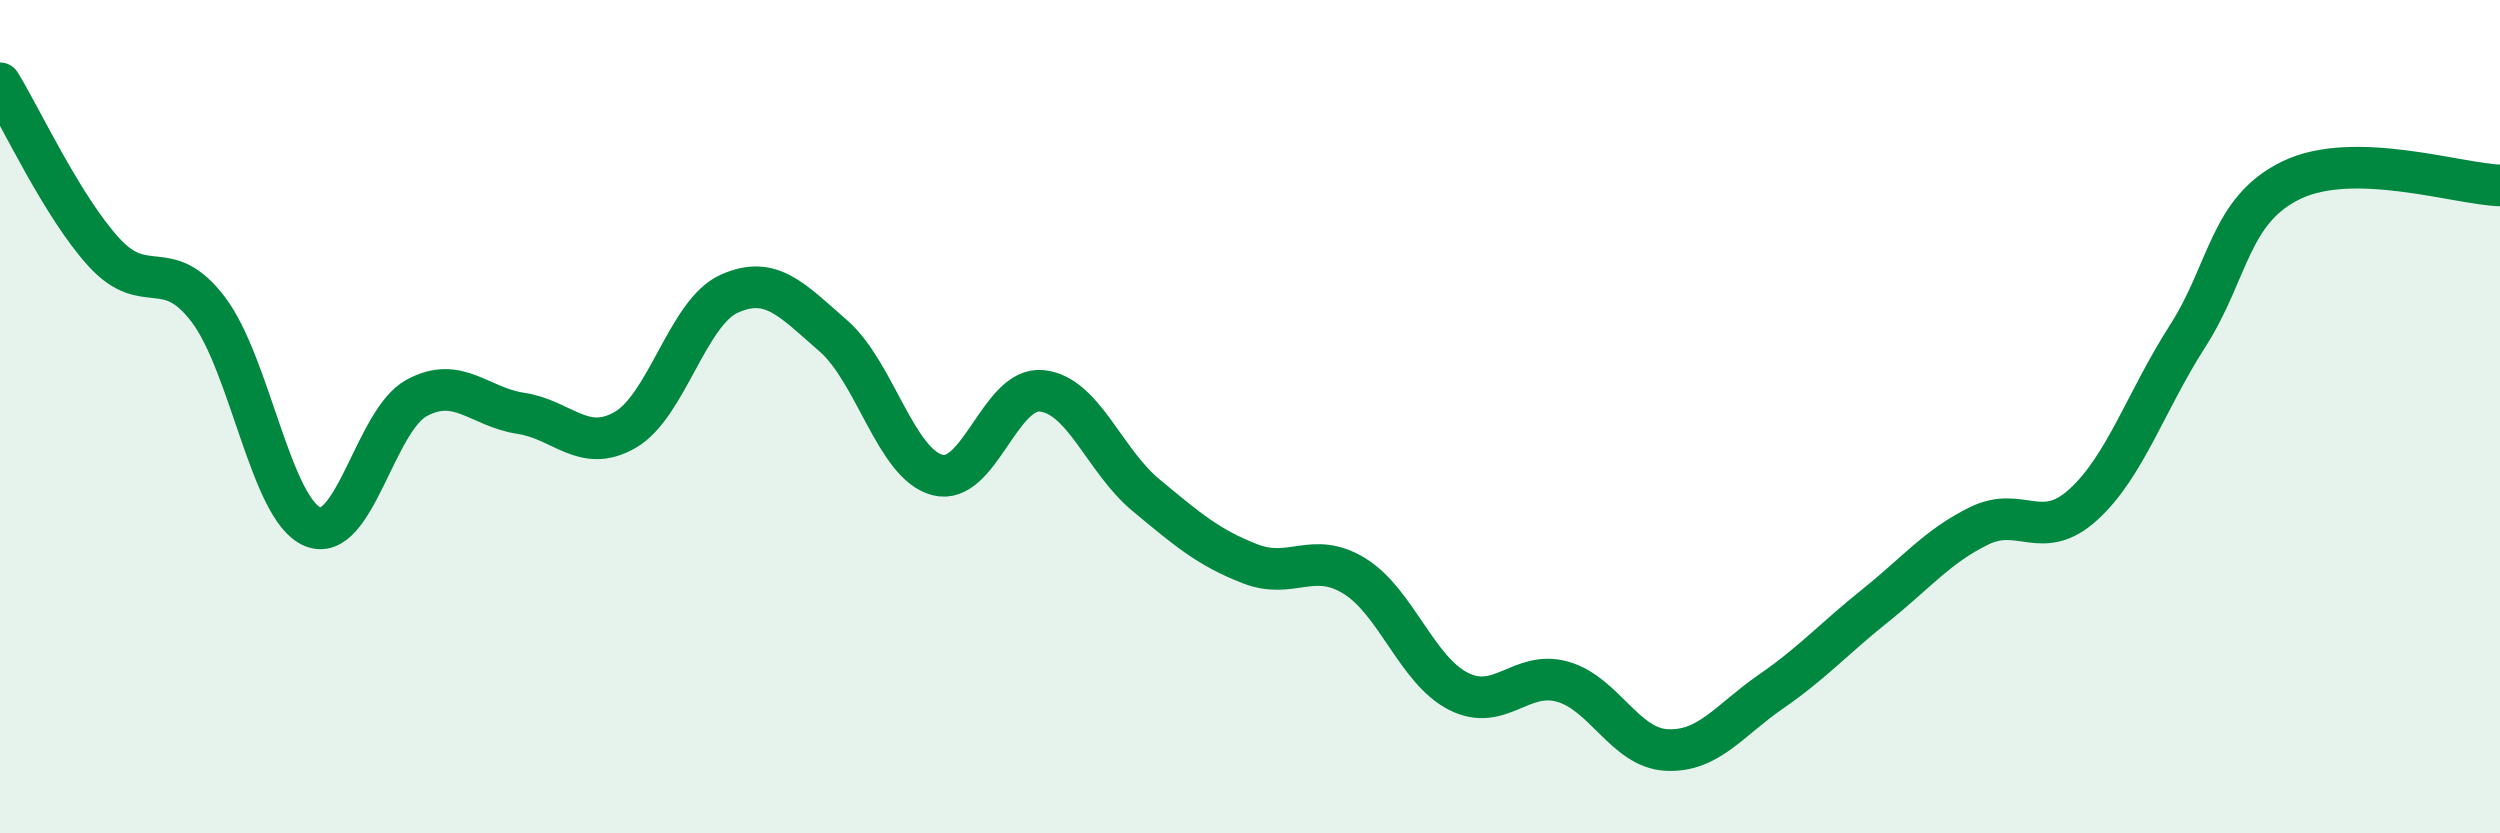
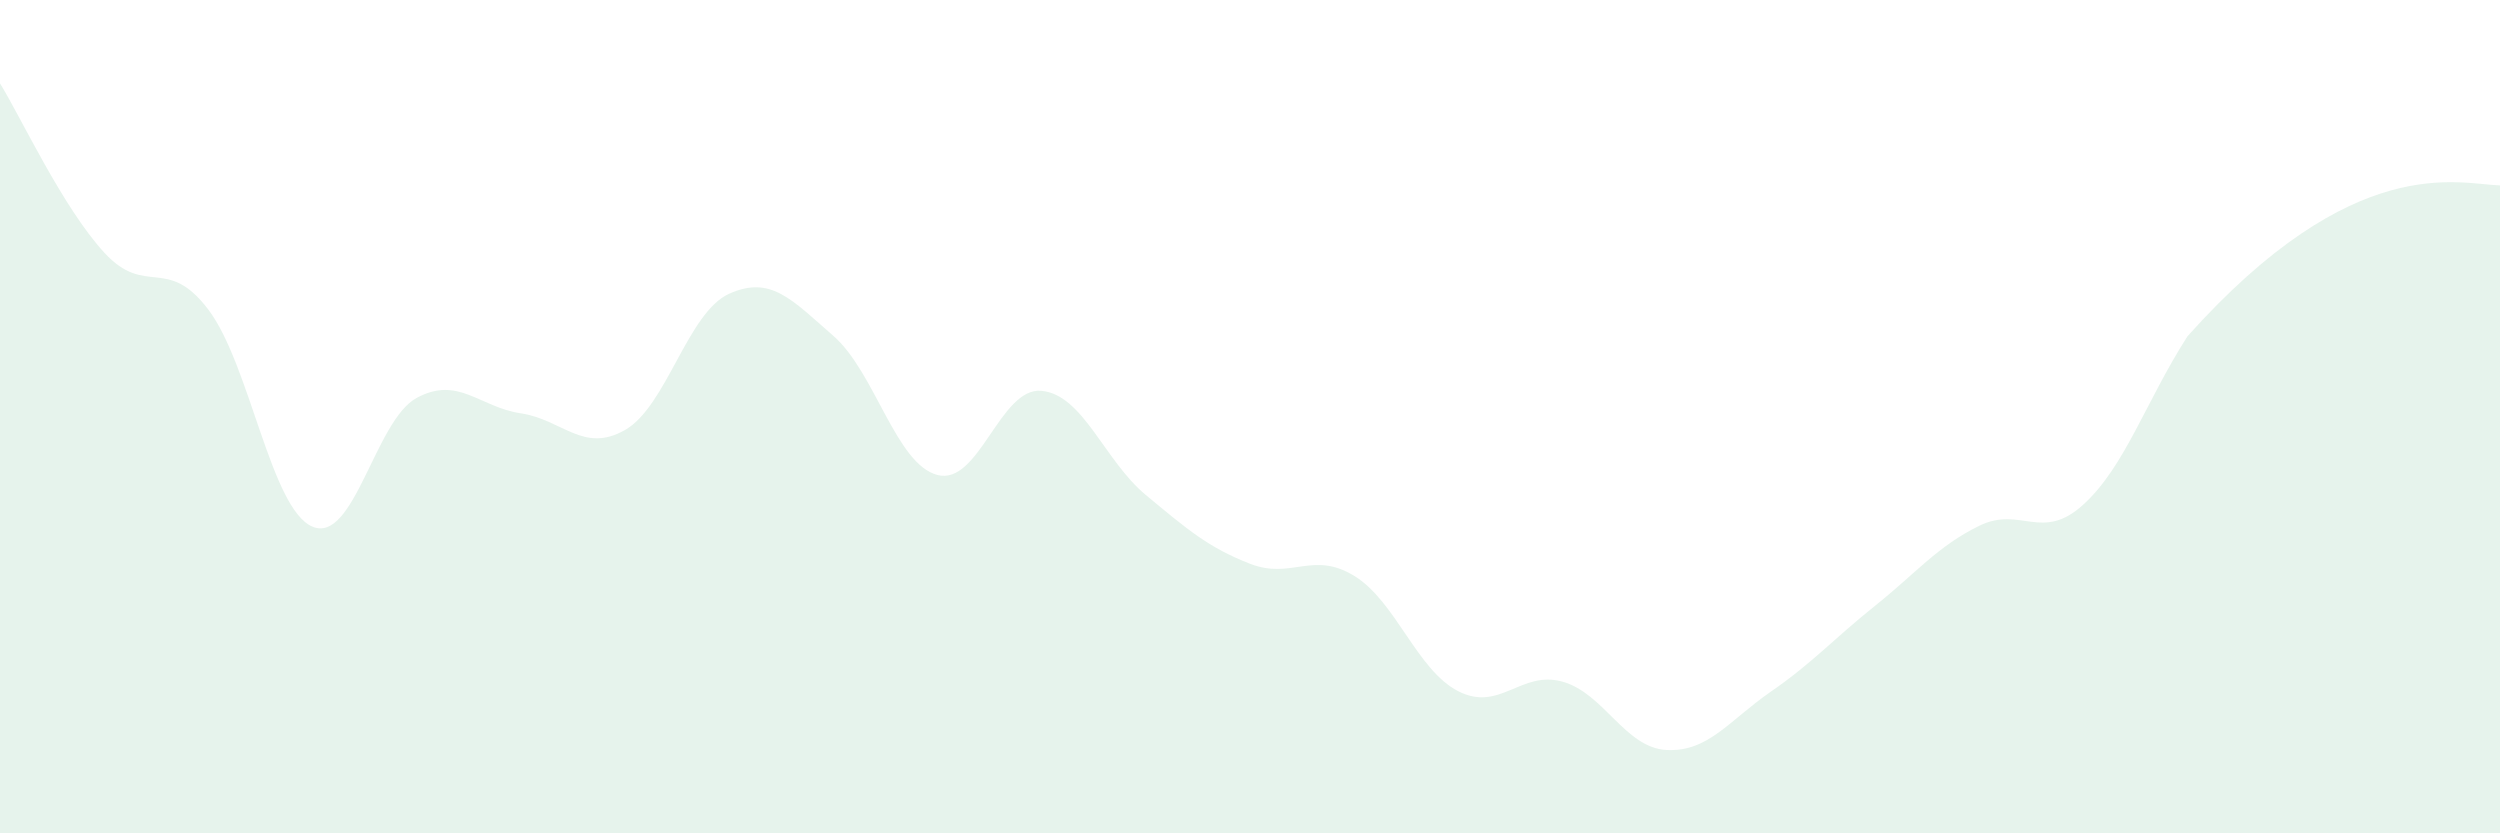
<svg xmlns="http://www.w3.org/2000/svg" width="60" height="20" viewBox="0 0 60 20">
-   <path d="M 0,2 C 0.5,2.81 1.5,4.97 2.5,6.06 C 3.5,7.15 4,6.11 5,7.43 C 6,8.75 6.5,12.22 7.5,12.64 C 8.5,13.06 9,10.09 10,9.55 C 11,9.01 11.5,9.77 12.5,9.92 C 13.5,10.07 14,10.89 15,10.32 C 16,9.75 16.5,7.5 17.5,7.05 C 18.5,6.6 19,7.19 20,8.06 C 21,8.93 21.5,11.14 22.5,11.4 C 23.5,11.66 24,9.28 25,9.38 C 26,9.48 26.5,11.05 27.5,11.88 C 28.5,12.71 29,13.14 30,13.53 C 31,13.92 31.5,13.21 32.5,13.82 C 33.5,14.43 34,16.08 35,16.59 C 36,17.1 36.5,16.08 37.5,16.36 C 38.5,16.64 39,17.95 40,18 C 41,18.05 41.5,17.29 42.5,16.6 C 43.5,15.91 44,15.34 45,14.54 C 46,13.74 46.5,13.11 47.5,12.62 C 48.5,12.13 49,13.02 50,12.11 C 51,11.2 51.5,9.63 52.5,8.07 C 53.5,6.51 53.5,5.04 55,4.32 C 56.5,3.6 59,4.42 60,4.45L60 20L0 20Z" fill="#008740" opacity="0.1" stroke-linecap="round" stroke-linejoin="round" />
-   <path d="M 0,2 C 0.5,2.81 1.5,4.97 2.5,6.06 C 3.5,7.15 4,6.11 5,7.43 C 6,8.75 6.5,12.22 7.5,12.64 C 8.5,13.06 9,10.09 10,9.55 C 11,9.01 11.5,9.77 12.5,9.92 C 13.5,10.07 14,10.89 15,10.32 C 16,9.75 16.5,7.5 17.5,7.05 C 18.5,6.6 19,7.19 20,8.06 C 21,8.93 21.5,11.14 22.5,11.4 C 23.5,11.66 24,9.28 25,9.38 C 26,9.48 26.5,11.05 27.5,11.88 C 28.5,12.71 29,13.14 30,13.53 C 31,13.92 31.5,13.21 32.5,13.82 C 33.5,14.43 34,16.08 35,16.59 C 36,17.1 36.5,16.08 37.5,16.36 C 38.5,16.64 39,17.95 40,18 C 41,18.05 41.5,17.29 42.5,16.6 C 43.5,15.91 44,15.34 45,14.54 C 46,13.74 46.5,13.11 47.5,12.62 C 48.5,12.13 49,13.02 50,12.11 C 51,11.2 51.5,9.63 52.5,8.07 C 53.5,6.51 53.5,5.04 55,4.32 C 56.5,3.6 59,4.42 60,4.45" stroke="#008740" stroke-width="1" fill="none" stroke-linecap="round" stroke-linejoin="round" />
+   <path d="M 0,2 C 0.5,2.81 1.5,4.97 2.5,6.06 C 3.5,7.15 4,6.11 5,7.43 C 6,8.75 6.5,12.22 7.5,12.64 C 8.5,13.06 9,10.09 10,9.55 C 11,9.01 11.5,9.77 12.5,9.92 C 13.5,10.07 14,10.89 15,10.32 C 16,9.75 16.5,7.5 17.5,7.05 C 18.5,6.6 19,7.19 20,8.06 C 21,8.93 21.5,11.14 22.5,11.4 C 23.5,11.66 24,9.28 25,9.38 C 26,9.48 26.5,11.05 27.5,11.88 C 28.5,12.71 29,13.14 30,13.53 C 31,13.92 31.5,13.21 32.5,13.82 C 33.5,14.43 34,16.08 35,16.59 C 36,17.1 36.5,16.08 37.5,16.36 C 38.5,16.64 39,17.95 40,18 C 41,18.05 41.5,17.29 42.5,16.6 C 43.5,15.91 44,15.34 45,14.54 C 46,13.74 46.5,13.11 47.5,12.62 C 48.5,12.13 49,13.02 50,12.11 C 51,11.2 51.5,9.63 52.5,8.07 C 56.5,3.6 59,4.42 60,4.45L60 20L0 20Z" fill="#008740" opacity="0.1" stroke-linecap="round" stroke-linejoin="round" />
</svg>